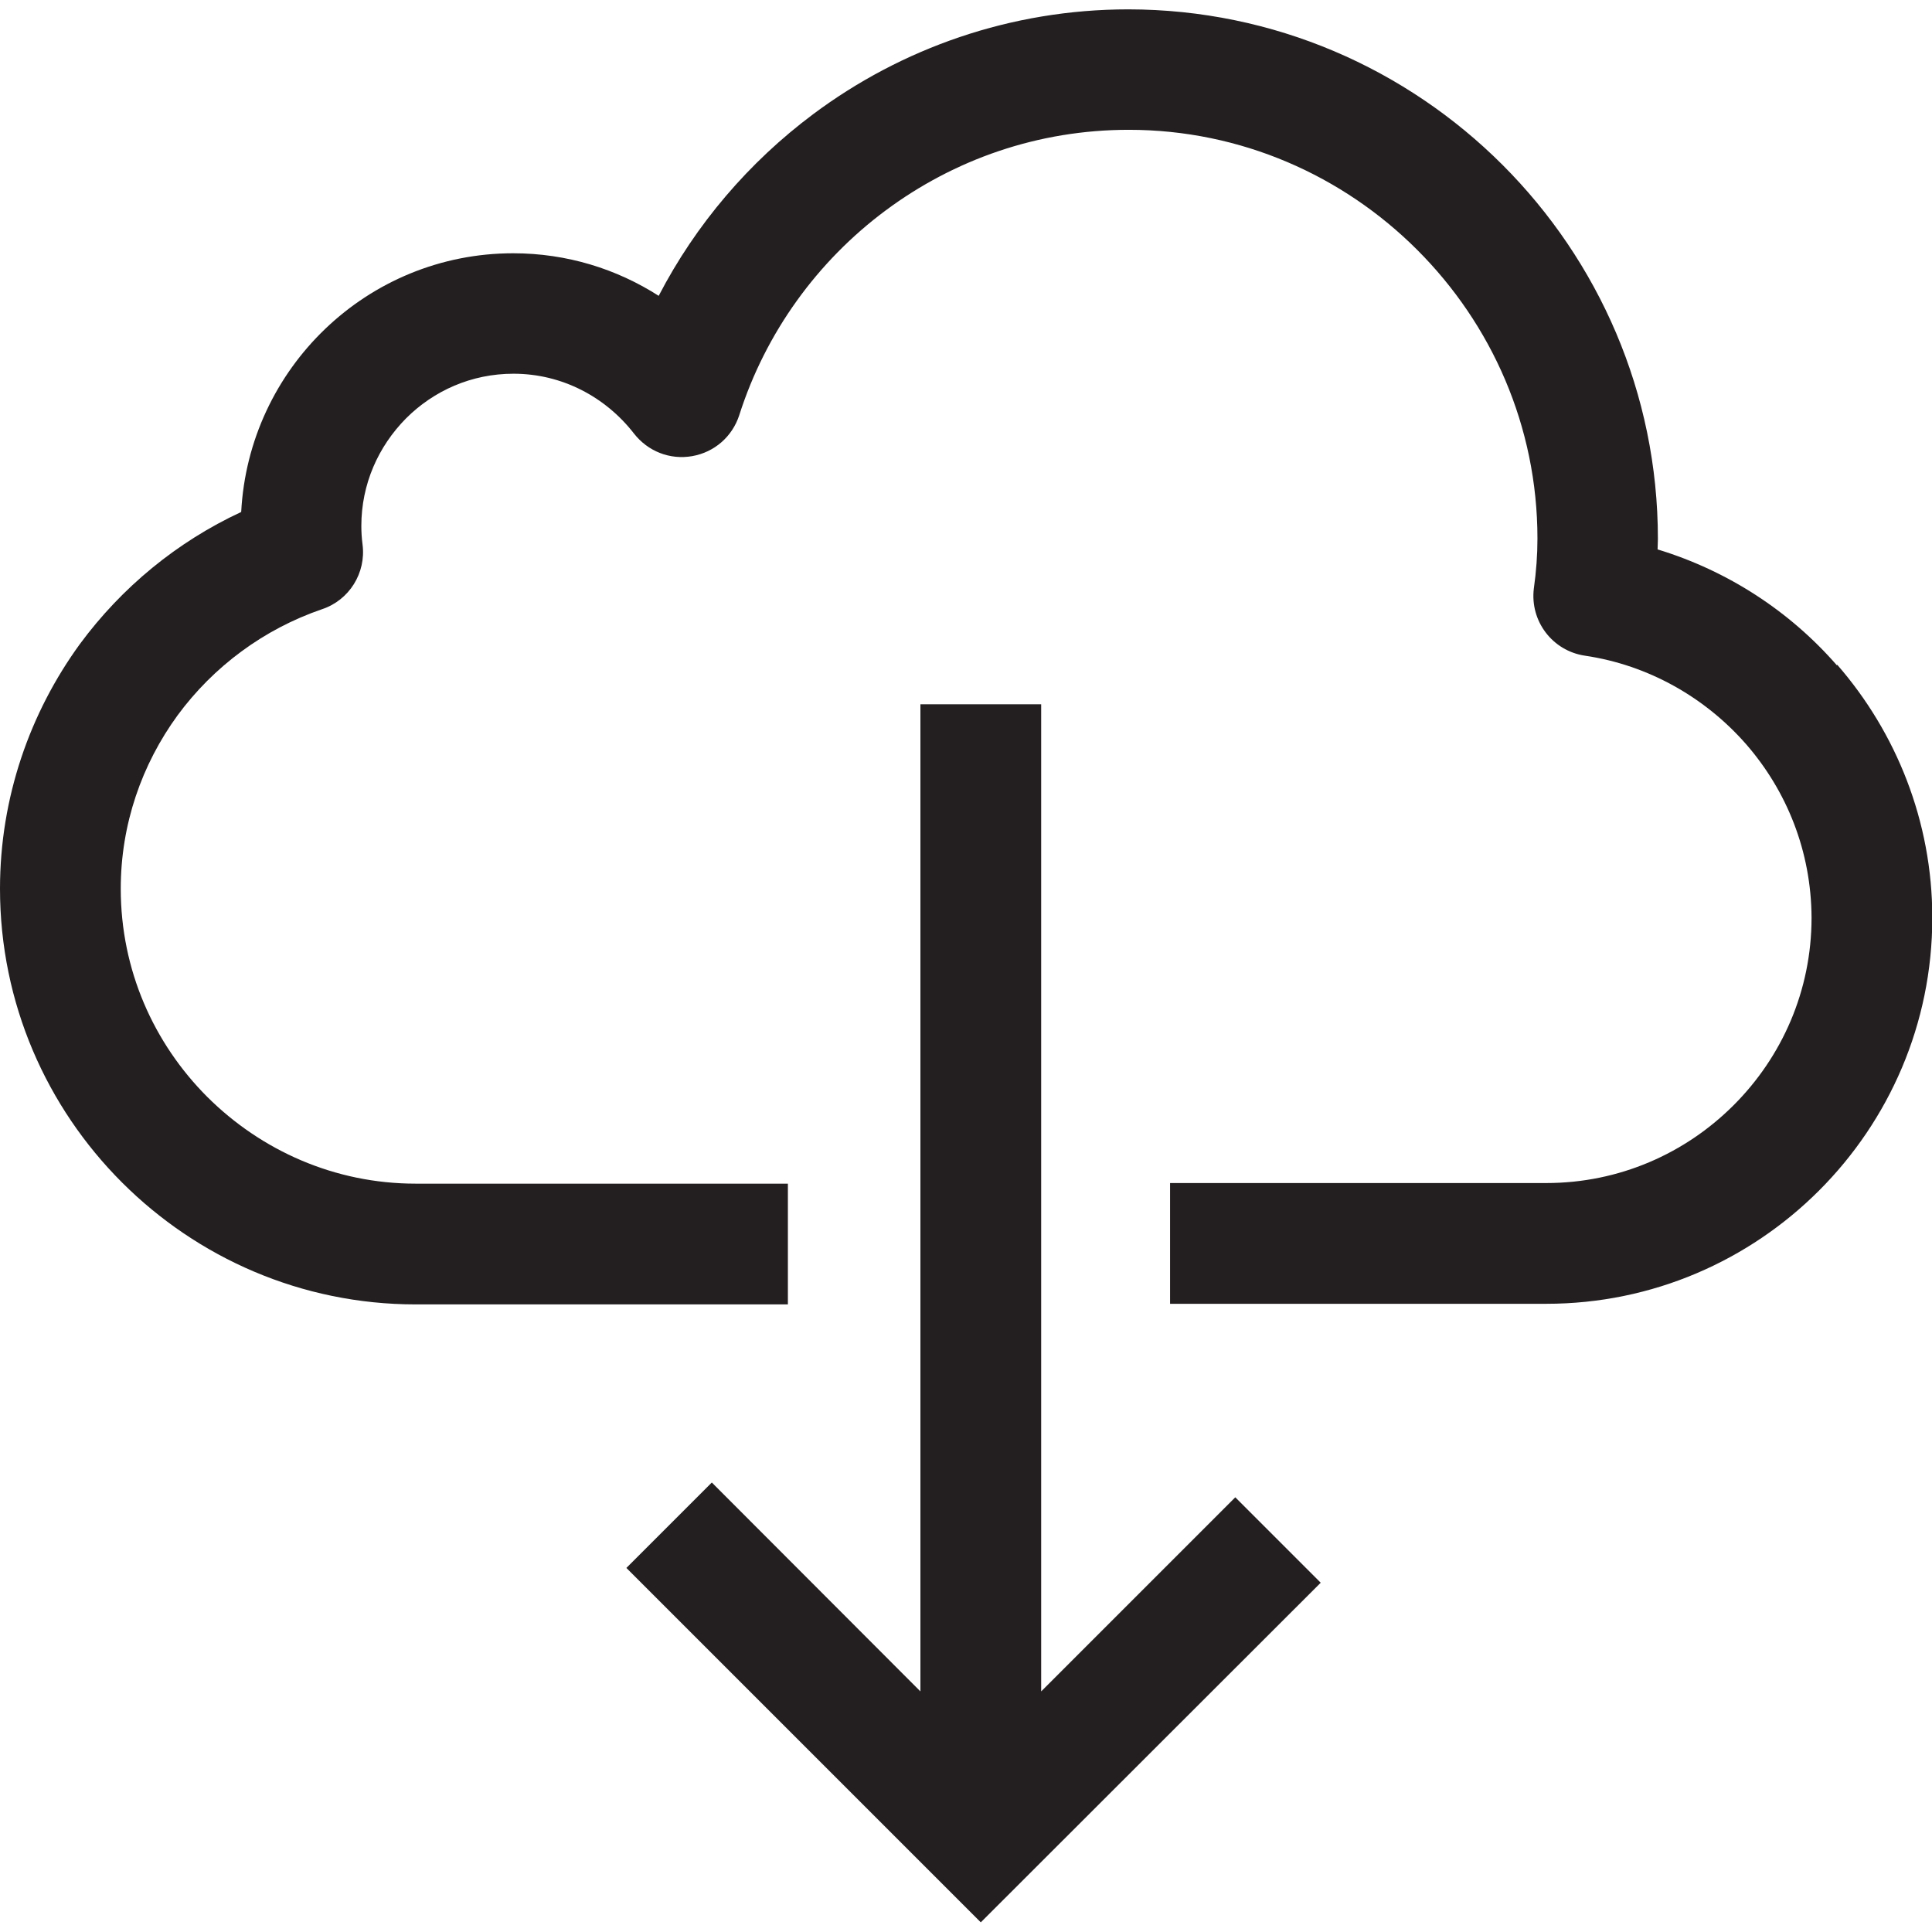
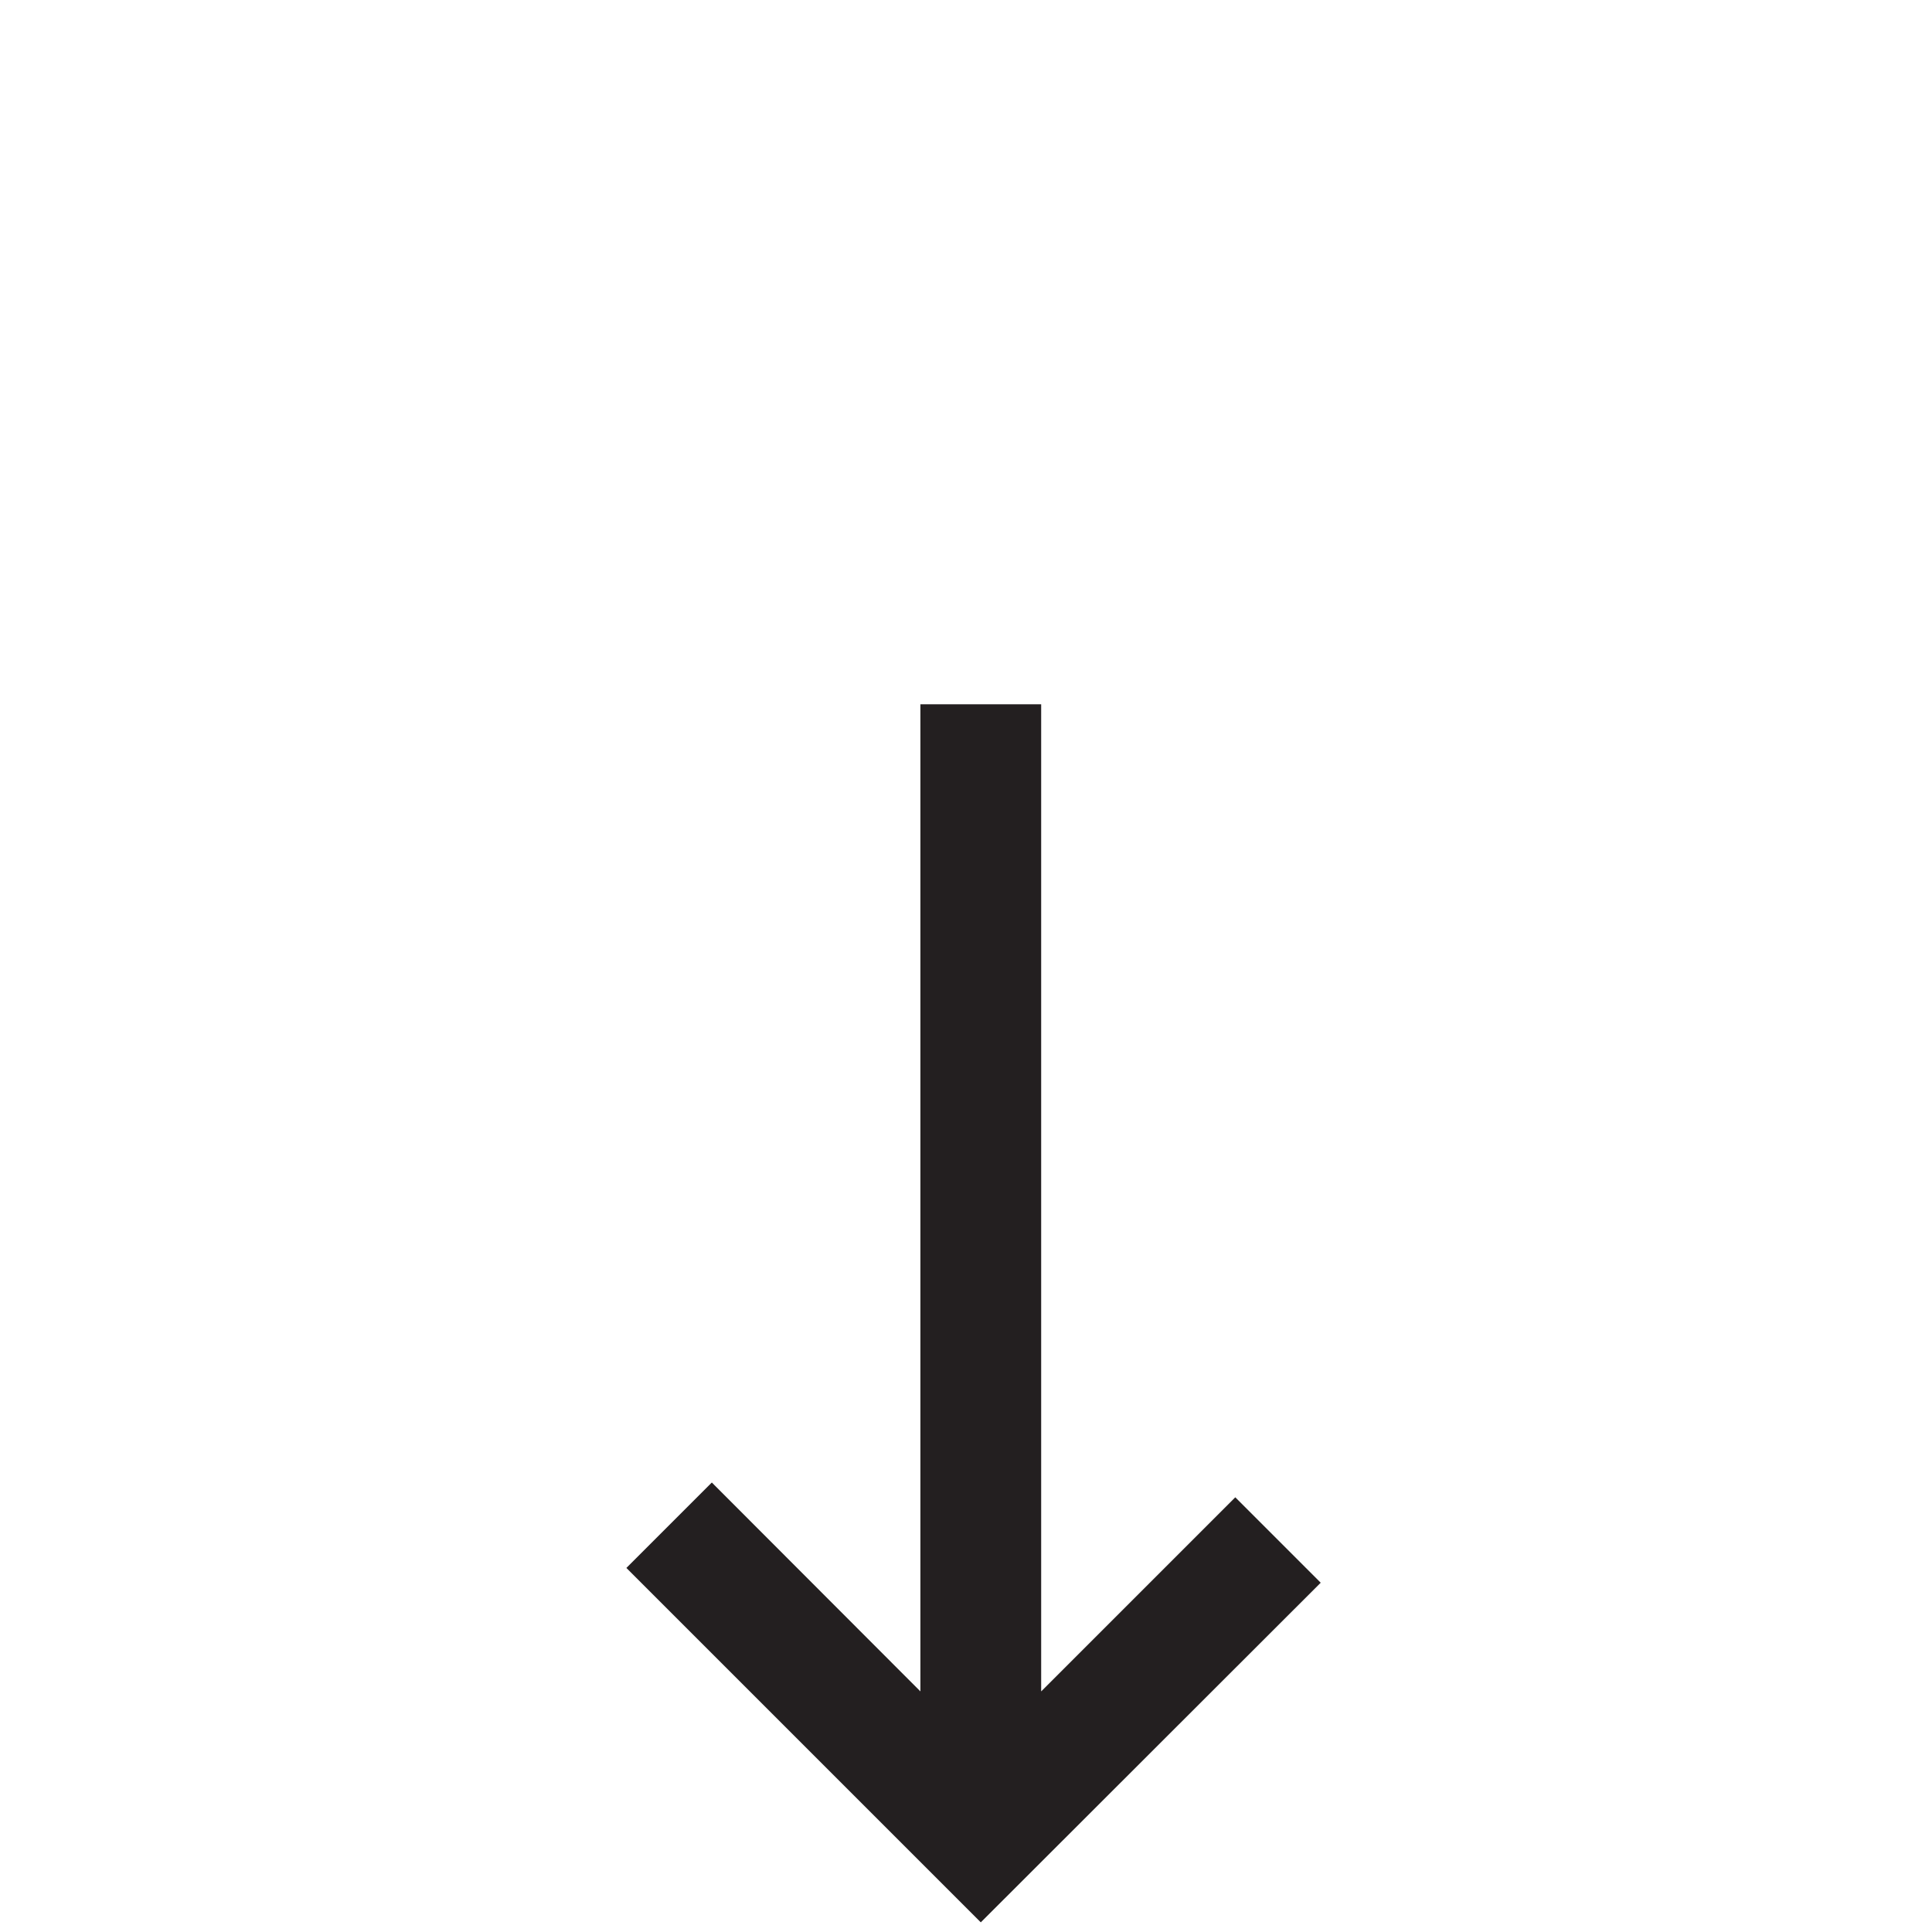
<svg xmlns="http://www.w3.org/2000/svg" id="Design" viewBox="0 0 64 64">
  <defs>
    <style> .cls-1 { fill: #231f20; } </style>
  </defs>
-   <path class="cls-1" d="M60.85,22.04c-1.56-1.79-3.61-3.13-5.94-3.84,0-.12,.01-.23,.01-.35,0-9.66-7.88-17.53-17.54-17.54-3.9,0-7.52,1.29-10.44,3.47-2.13,1.59-3.89,3.65-5.12,6.02-1.39-.89-3.04-1.41-4.82-1.41-4.83,0-8.76,3.81-9.01,8.57-2.13,.99-3.96,2.5-5.34,4.37C.99,23.61,0,26.42,0,29.44c0,7.59,6.19,13.77,13.77,13.77h12.33v-4H13.77c-2.69,0-5.12-1.1-6.9-2.87-1.78-1.78-2.87-4.21-2.87-6.9,0-2.14,.7-4.12,1.88-5.74,1.19-1.62,2.86-2.86,4.79-3.52,.9-.3,1.46-1.2,1.34-2.14-.03-.23-.04-.43-.04-.62,0-1.38,.56-2.63,1.48-3.56,.92-.92,2.17-1.48,3.56-1.48,1.61,0,3.05,.77,3.99,1.98,.46,.59,1.19,.88,1.93,.75,.74-.13,1.33-.65,1.56-1.36,.87-2.73,2.59-5.1,4.85-6.78,2.26-1.68,5.04-2.67,8.05-2.67,3.72,0,7.1,1.52,9.56,3.98,2.46,2.46,3.98,5.84,3.98,9.56,0,.54-.04,1.09-.12,1.66-.13,1.08,.62,2.06,1.69,2.22,2.11,.31,3.99,1.39,5.34,2.93,1.35,1.55,2.16,3.55,2.17,5.75,0,2.42-.98,4.61-2.58,6.21-1.6,1.6-3.79,2.58-6.21,2.58h-12.46v4h12.46c7.05,0,12.79-5.74,12.79-12.79,0-3.2-1.2-6.14-3.15-8.38Z" />
  <polygon class="cls-1" points="34.49 56.03 34.49 23.33 30.49 23.33 30.49 56.03 23.58 49.11 20.75 51.94 20.75 51.94 32.49 63.68 43.75 52.43 40.92 49.6 34.49 56.03" />
</svg>